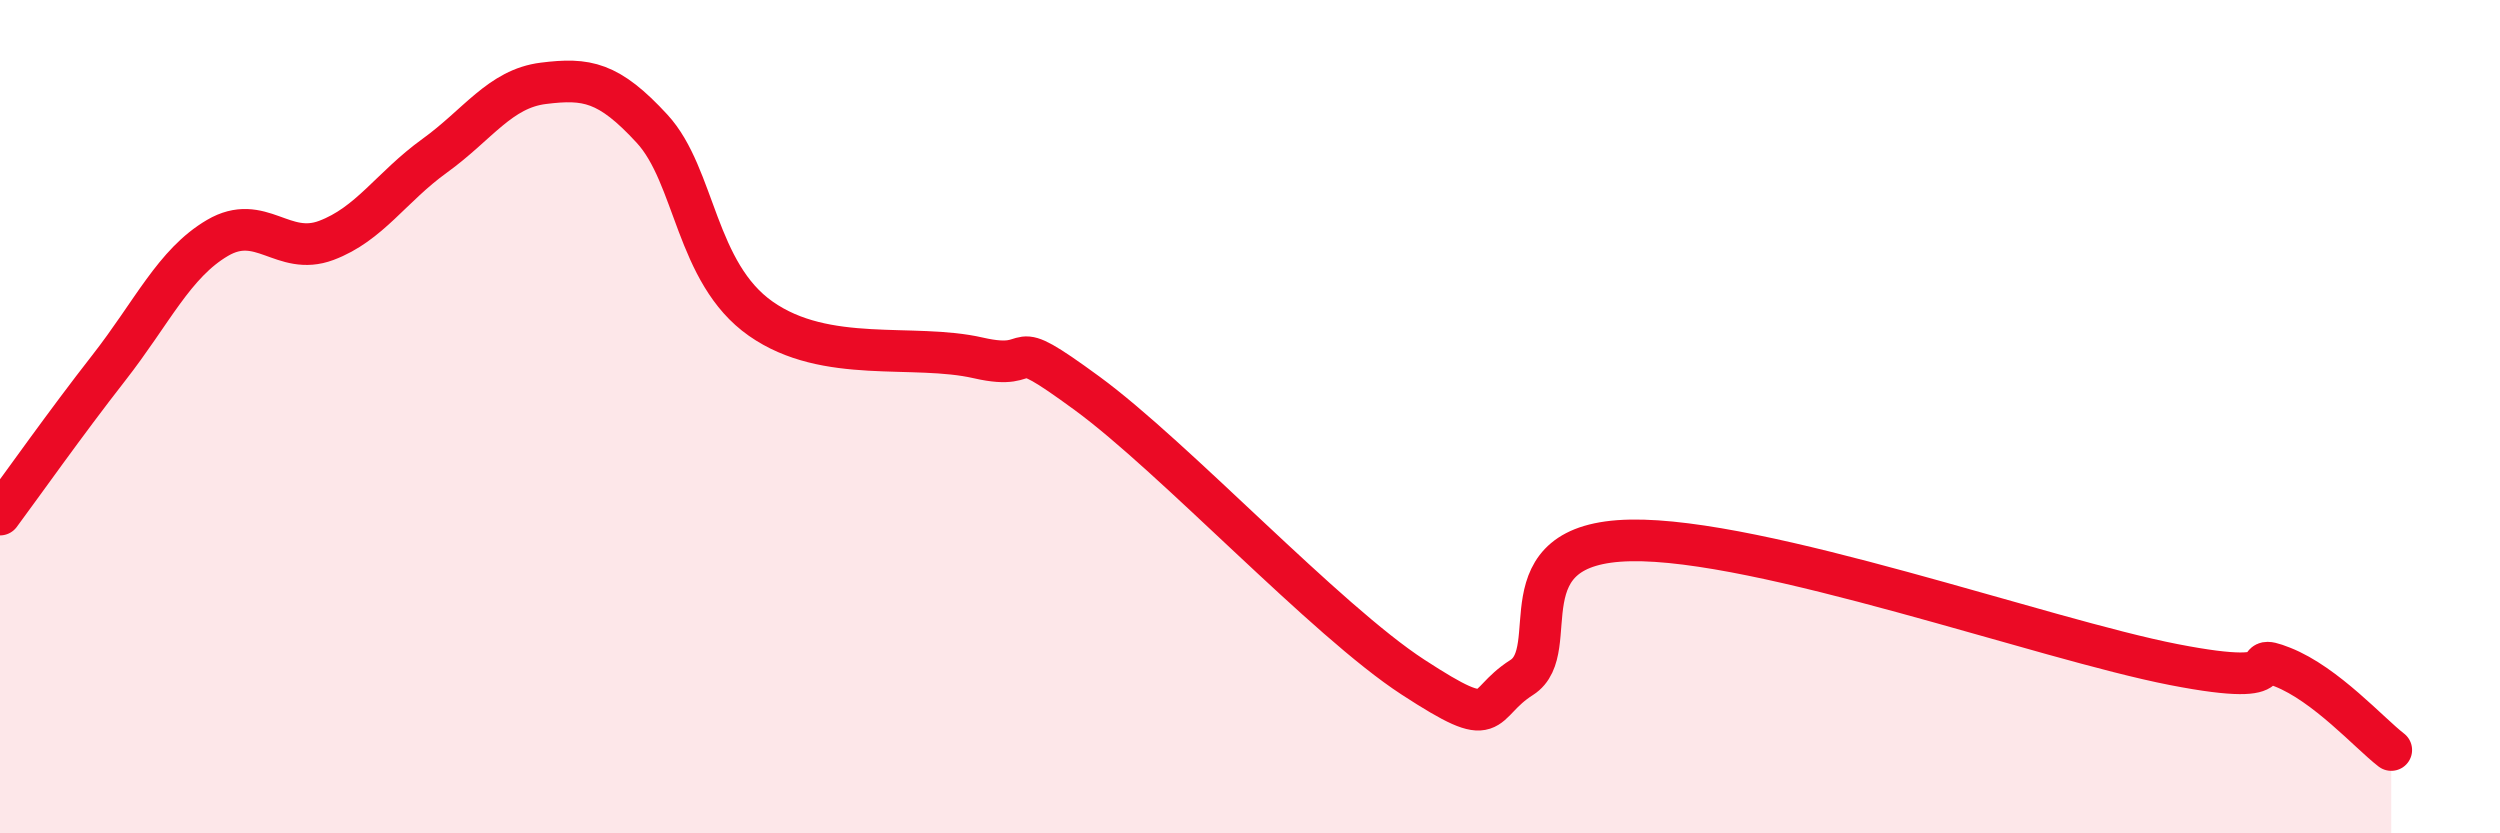
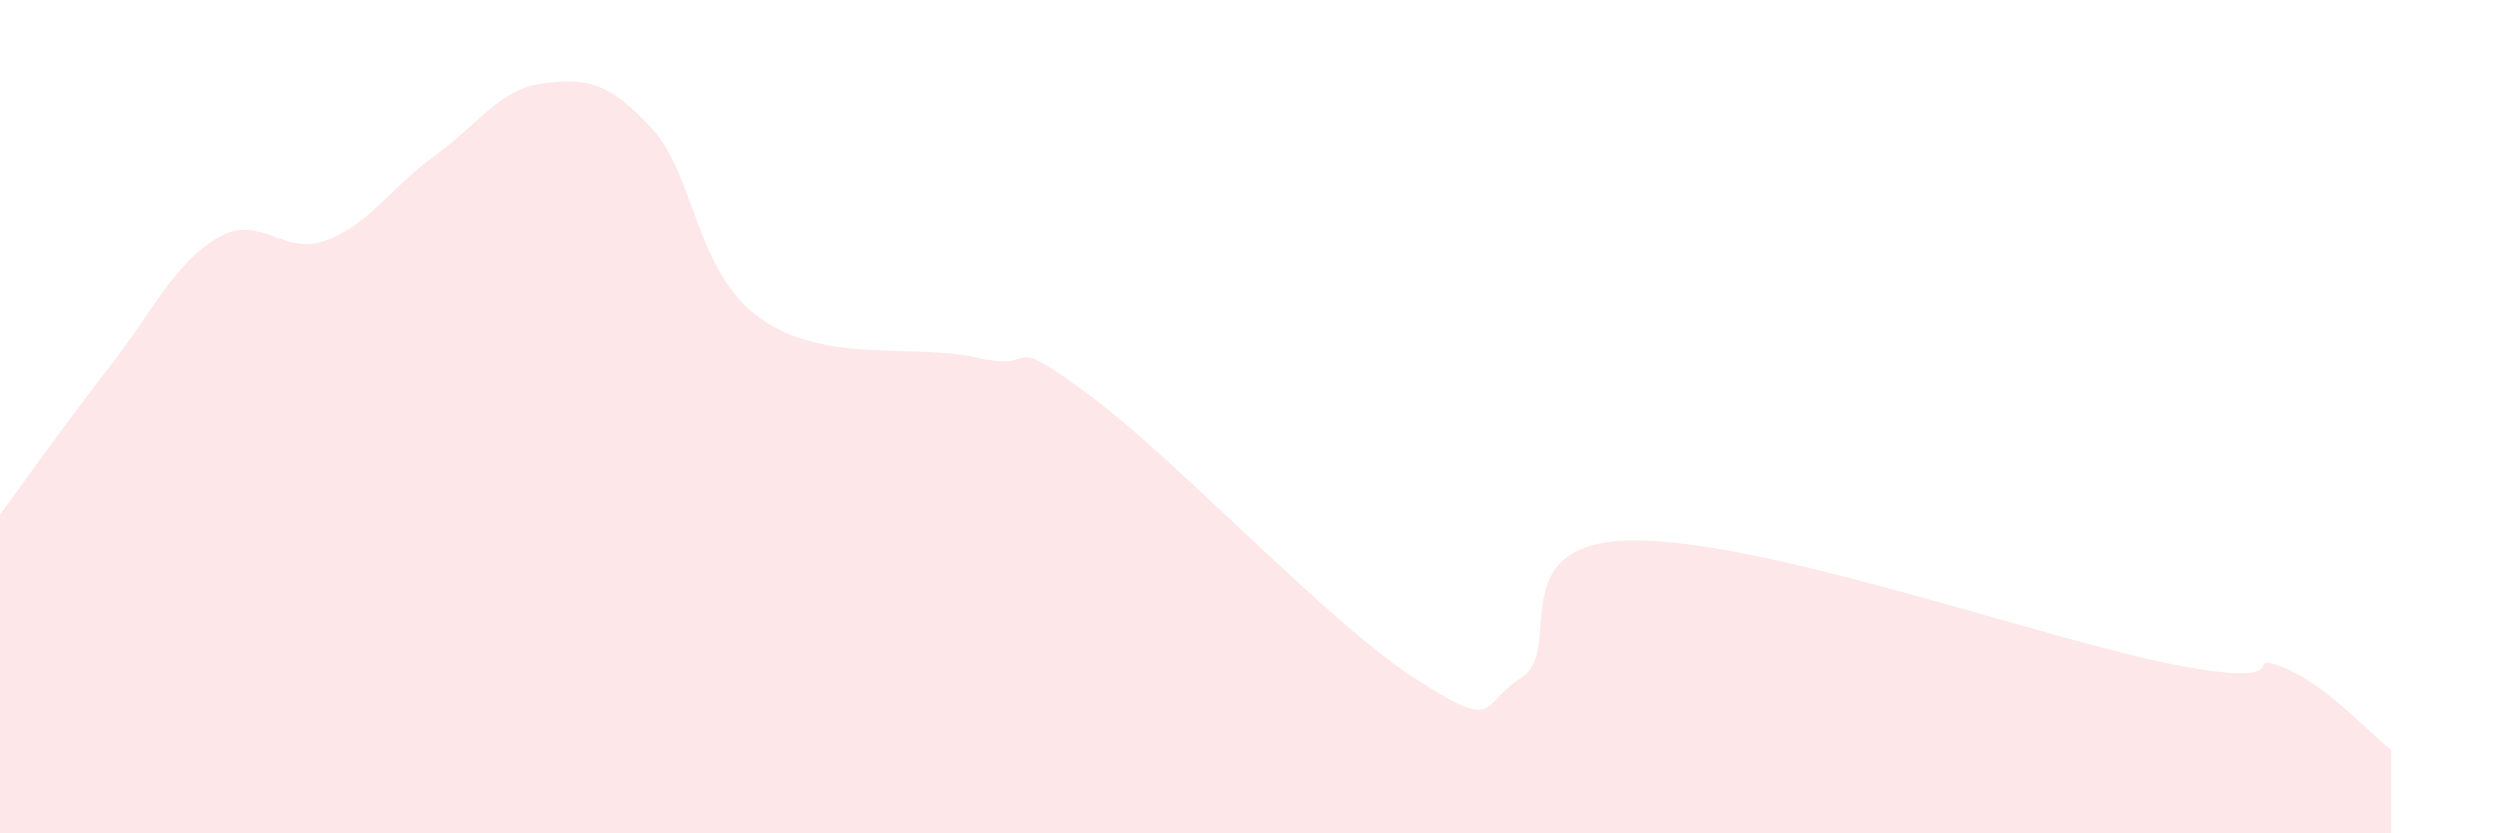
<svg xmlns="http://www.w3.org/2000/svg" width="60" height="20" viewBox="0 0 60 20">
  <path d="M 0,12.35 C 0.52,11.65 1.57,10.16 2.61,8.83 C 3.65,7.5 4.18,6.32 5.22,5.71 C 6.26,5.1 6.79,6.16 7.83,5.77 C 8.87,5.38 9.39,4.49 10.43,3.74 C 11.47,2.99 12,2.13 13.04,2 C 14.08,1.87 14.61,1.96 15.65,3.09 C 16.69,4.22 16.69,6.55 18.26,7.65 C 19.83,8.75 21.91,8.23 23.48,8.59 C 25.05,8.95 24,7.91 26.09,9.44 C 28.18,10.97 31.82,14.89 33.91,16.25 C 36,17.61 35.48,16.92 36.52,16.26 C 37.56,15.6 36,13.03 39.13,12.97 C 42.26,12.91 49.04,15.34 52.17,15.95 C 55.3,16.56 53.74,15.6 54.78,16.01 C 55.82,16.42 56.87,17.6 57.39,18L57.39 20L0 20Z" fill="#EB0A25" opacity="0.1" stroke-linecap="round" stroke-linejoin="round" />
-   <path d="M 0,12.35 C 0.52,11.65 1.57,10.16 2.61,8.83 C 3.65,7.5 4.18,6.32 5.22,5.71 C 6.26,5.1 6.79,6.16 7.83,5.77 C 8.87,5.38 9.39,4.49 10.43,3.74 C 11.47,2.99 12,2.13 13.04,2 C 14.08,1.87 14.61,1.96 15.65,3.09 C 16.69,4.22 16.69,6.55 18.26,7.65 C 19.83,8.75 21.91,8.23 23.48,8.59 C 25.05,8.95 24,7.91 26.09,9.44 C 28.18,10.97 31.82,14.89 33.91,16.25 C 36,17.61 35.48,16.92 36.52,16.26 C 37.56,15.6 36,13.03 39.13,12.97 C 42.26,12.91 49.04,15.34 52.17,15.95 C 55.3,16.56 53.74,15.6 54.78,16.01 C 55.82,16.42 56.87,17.6 57.39,18" stroke="#EB0A25" stroke-width="1" fill="none" stroke-linecap="round" stroke-linejoin="round" />
</svg>